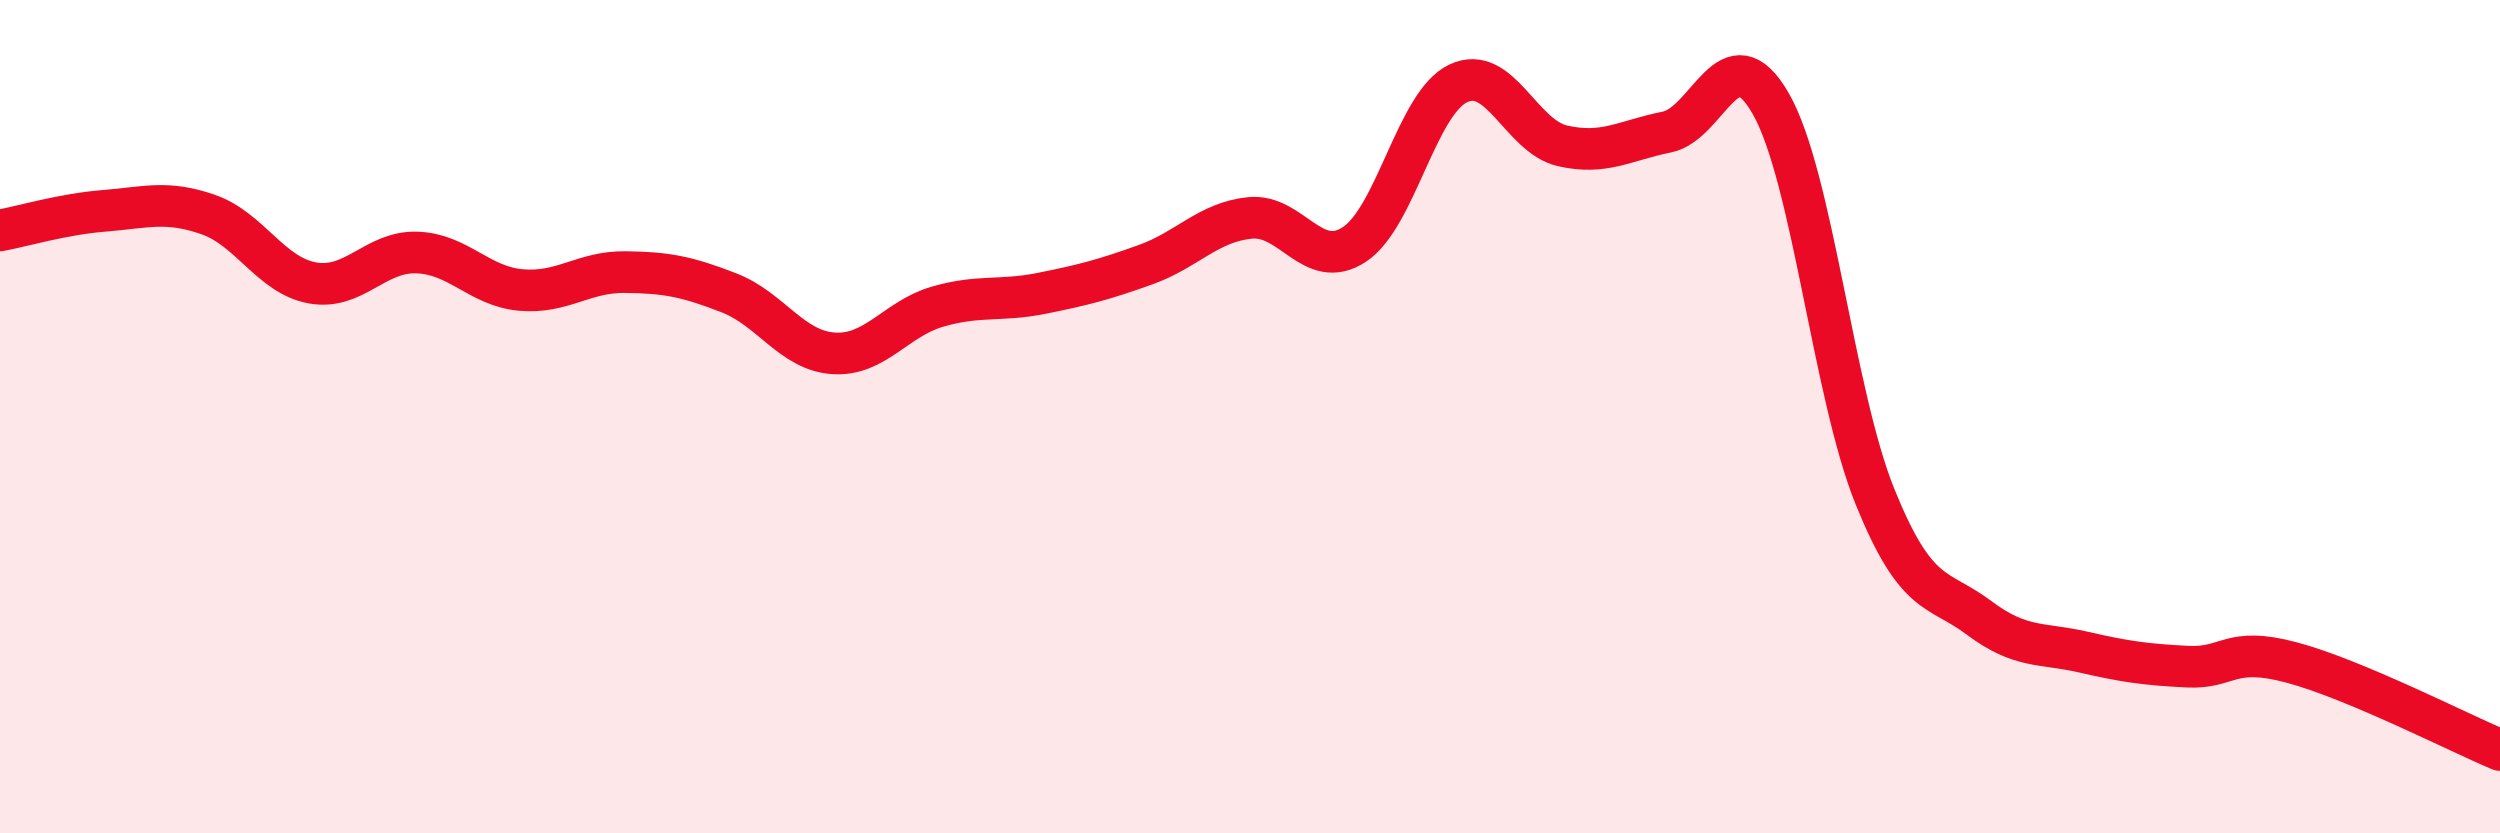
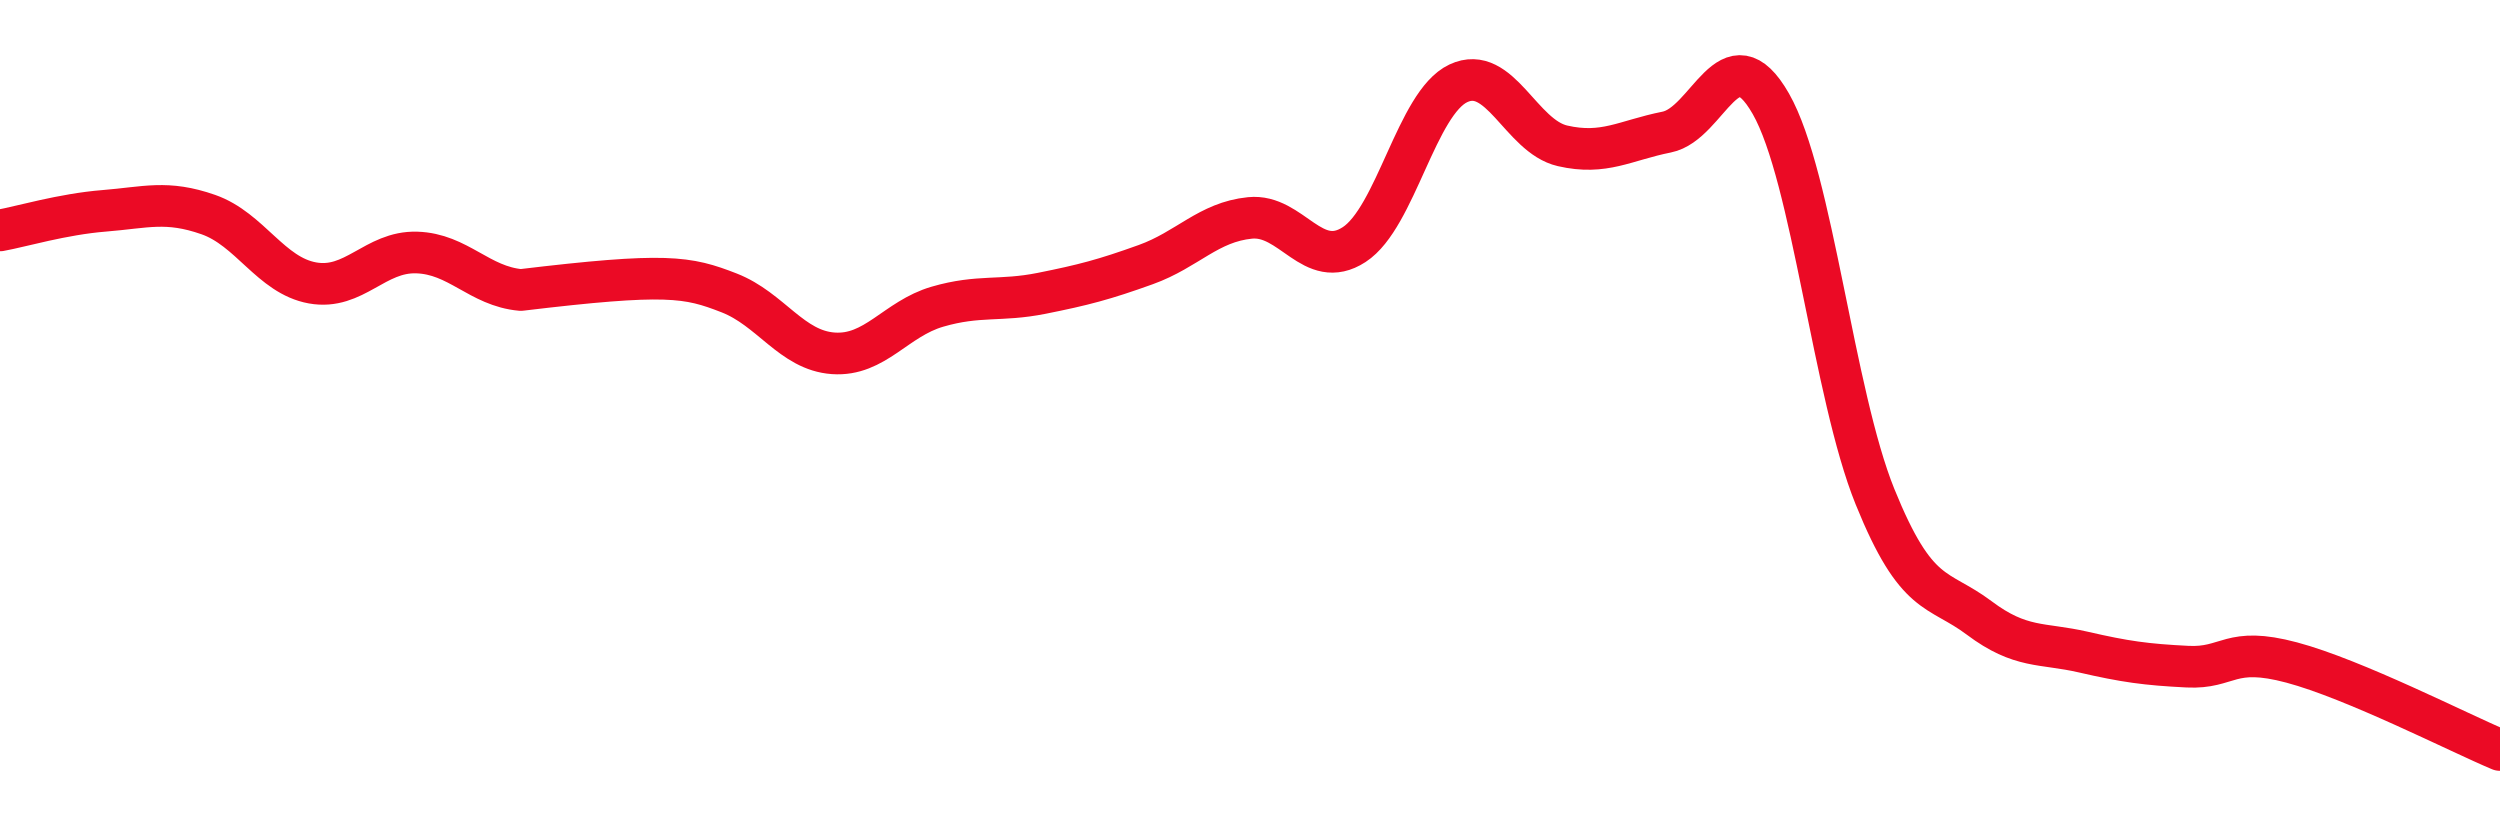
<svg xmlns="http://www.w3.org/2000/svg" width="60" height="20" viewBox="0 0 60 20">
-   <path d="M 0,5.53 C 0.5,5.44 1.5,5.14 2.5,5.06 C 3.5,4.98 4,4.8 5,5.15 C 6,5.5 6.5,6.61 7.5,6.79 C 8.5,6.97 9,6.03 10,6.06 C 11,6.09 11.5,6.87 12.5,6.96 C 13.5,7.05 14,6.52 15,6.53 C 16,6.54 16.5,6.64 17.5,7.03 C 18.5,7.42 19,8.41 20,8.48 C 21,8.55 21.5,7.65 22.5,7.36 C 23.5,7.07 24,7.24 25,7.04 C 26,6.84 26.5,6.71 27.5,6.35 C 28.5,5.99 29,5.33 30,5.23 C 31,5.13 31.5,6.52 32.5,5.87 C 33.5,5.22 34,2.47 35,2 C 36,1.53 36.5,3.27 37.5,3.5 C 38.5,3.73 39,3.37 40,3.17 C 41,2.97 41.5,0.74 42.5,2.49 C 43.5,4.24 44,9.45 45,11.92 C 46,14.39 46.5,14.08 47.5,14.83 C 48.5,15.58 49,15.42 50,15.65 C 51,15.88 51.5,15.95 52.5,16 C 53.5,16.05 53.5,15.5 55,15.9 C 56.5,16.3 59,17.58 60,18L60 20L0 20Z" fill="#EB0A25" opacity="0.1" stroke-linecap="round" stroke-linejoin="round" />
-   <path d="M 0,5.53 C 0.5,5.44 1.5,5.14 2.5,5.06 C 3.5,4.98 4,4.8 5,5.15 C 6,5.5 6.5,6.61 7.5,6.79 C 8.5,6.97 9,6.03 10,6.06 C 11,6.09 11.5,6.87 12.5,6.96 C 13.5,7.05 14,6.52 15,6.53 C 16,6.54 16.5,6.64 17.5,7.03 C 18.5,7.42 19,8.41 20,8.48 C 21,8.55 21.5,7.65 22.5,7.36 C 23.5,7.07 24,7.24 25,7.04 C 26,6.84 26.5,6.71 27.5,6.35 C 28.5,5.99 29,5.33 30,5.23 C 31,5.13 31.5,6.52 32.5,5.87 C 33.5,5.22 34,2.47 35,2 C 36,1.53 36.5,3.27 37.5,3.5 C 38.5,3.73 39,3.37 40,3.17 C 41,2.97 41.5,0.74 42.5,2.49 C 43.5,4.24 44,9.45 45,11.92 C 46,14.39 46.5,14.08 47.5,14.83 C 48.5,15.58 49,15.42 50,15.65 C 51,15.88 51.5,15.95 52.5,16 C 53.5,16.05 53.5,15.5 55,15.9 C 56.5,16.3 59,17.58 60,18" stroke="#EB0A25" stroke-width="1" fill="none" stroke-linecap="round" stroke-linejoin="round" />
+   <path d="M 0,5.53 C 0.5,5.44 1.5,5.14 2.5,5.06 C 3.5,4.98 4,4.8 5,5.15 C 6,5.5 6.5,6.61 7.5,6.79 C 8.5,6.97 9,6.03 10,6.06 C 11,6.09 11.5,6.87 12.5,6.96 C 16,6.54 16.5,6.64 17.5,7.03 C 18.5,7.42 19,8.41 20,8.48 C 21,8.55 21.5,7.65 22.5,7.36 C 23.5,7.07 24,7.24 25,7.04 C 26,6.84 26.5,6.71 27.5,6.35 C 28.5,5.99 29,5.33 30,5.23 C 31,5.13 31.5,6.52 32.5,5.87 C 33.5,5.22 34,2.47 35,2 C 36,1.53 36.5,3.27 37.5,3.5 C 38.5,3.73 39,3.37 40,3.17 C 41,2.97 41.5,0.74 42.5,2.49 C 43.5,4.24 44,9.45 45,11.92 C 46,14.39 46.5,14.08 47.5,14.83 C 48.5,15.58 49,15.42 50,15.65 C 51,15.88 51.5,15.95 52.5,16 C 53.5,16.05 53.5,15.5 55,15.9 C 56.5,16.3 59,17.58 60,18" stroke="#EB0A25" stroke-width="1" fill="none" stroke-linecap="round" stroke-linejoin="round" />
</svg>